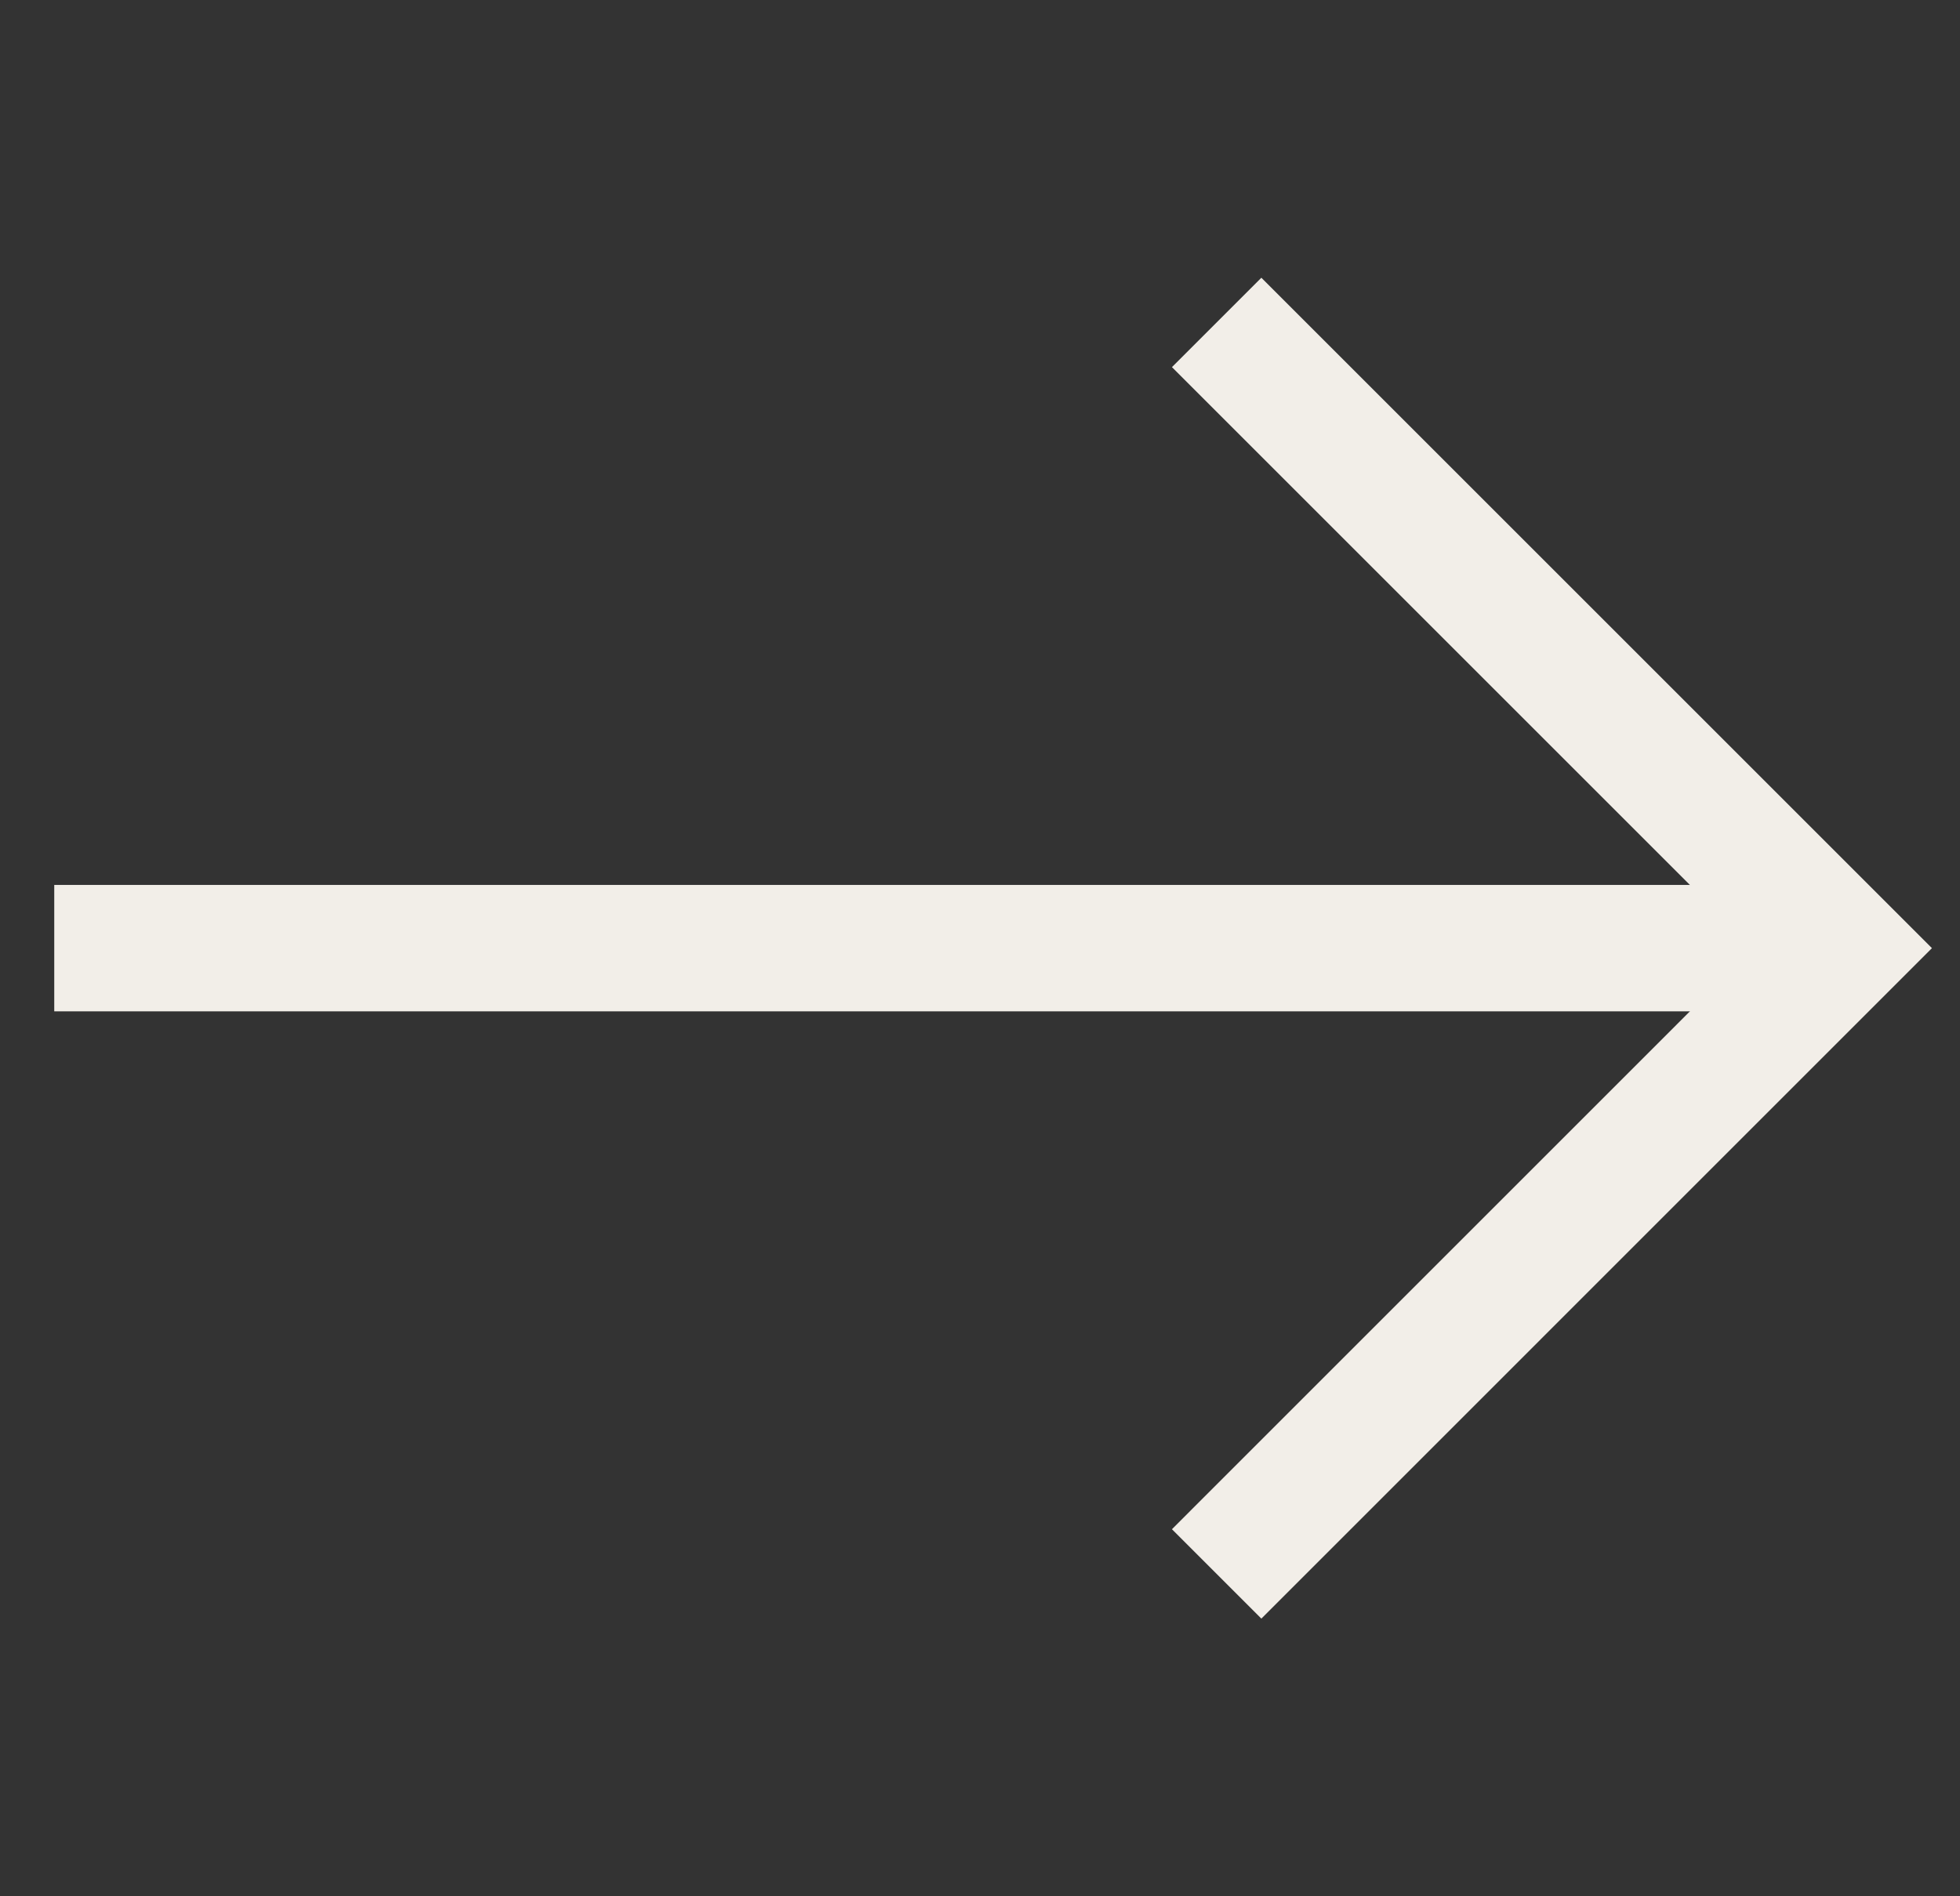
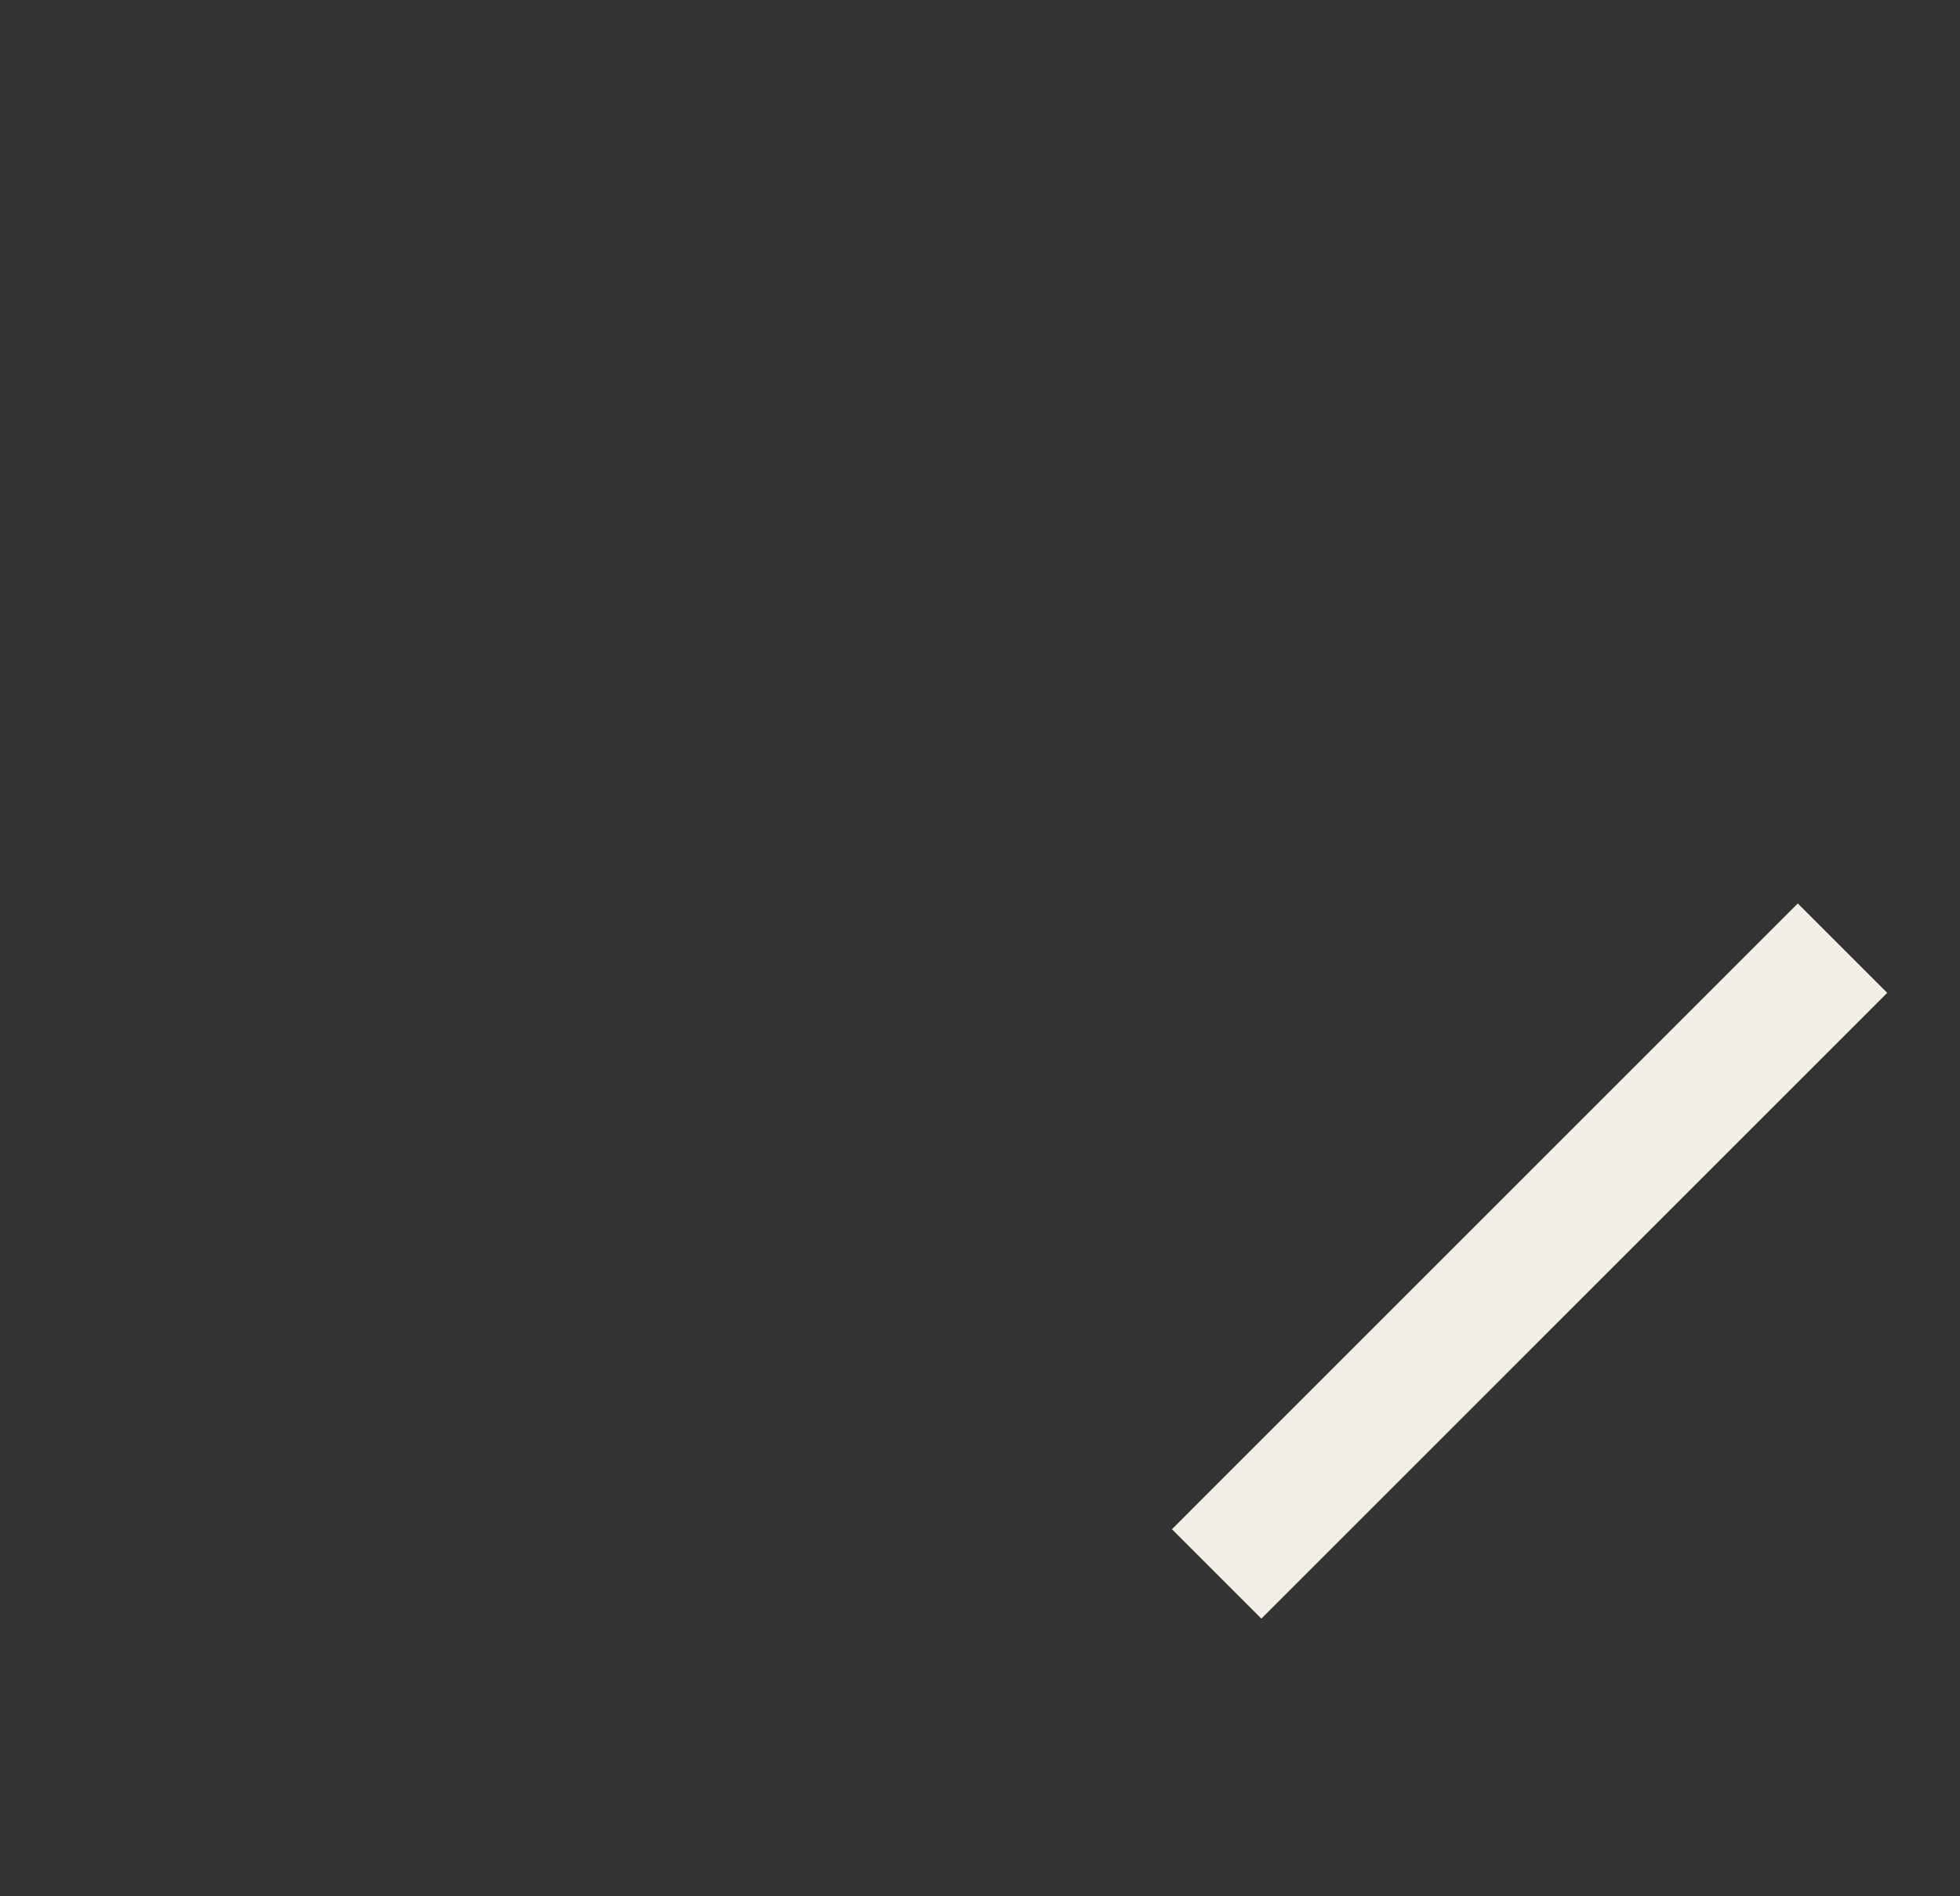
<svg xmlns="http://www.w3.org/2000/svg" width="31" height="30" viewBox="0 0 31 30" fill="none">
  <rect x="0" y="0" width="31" height="30" fill="#333333" stroke="none" />
-   <path d="M19.243 24.9L29.142 15L19.243 5.101" stroke="#F2EEE8" stroke-width="2" />
-   <path d="M29.142 15H0.858" stroke="#F2EEE8" stroke-width="2" />
+   <path d="M19.243 24.9L29.142 15" stroke="#F2EEE8" stroke-width="2" />
</svg>